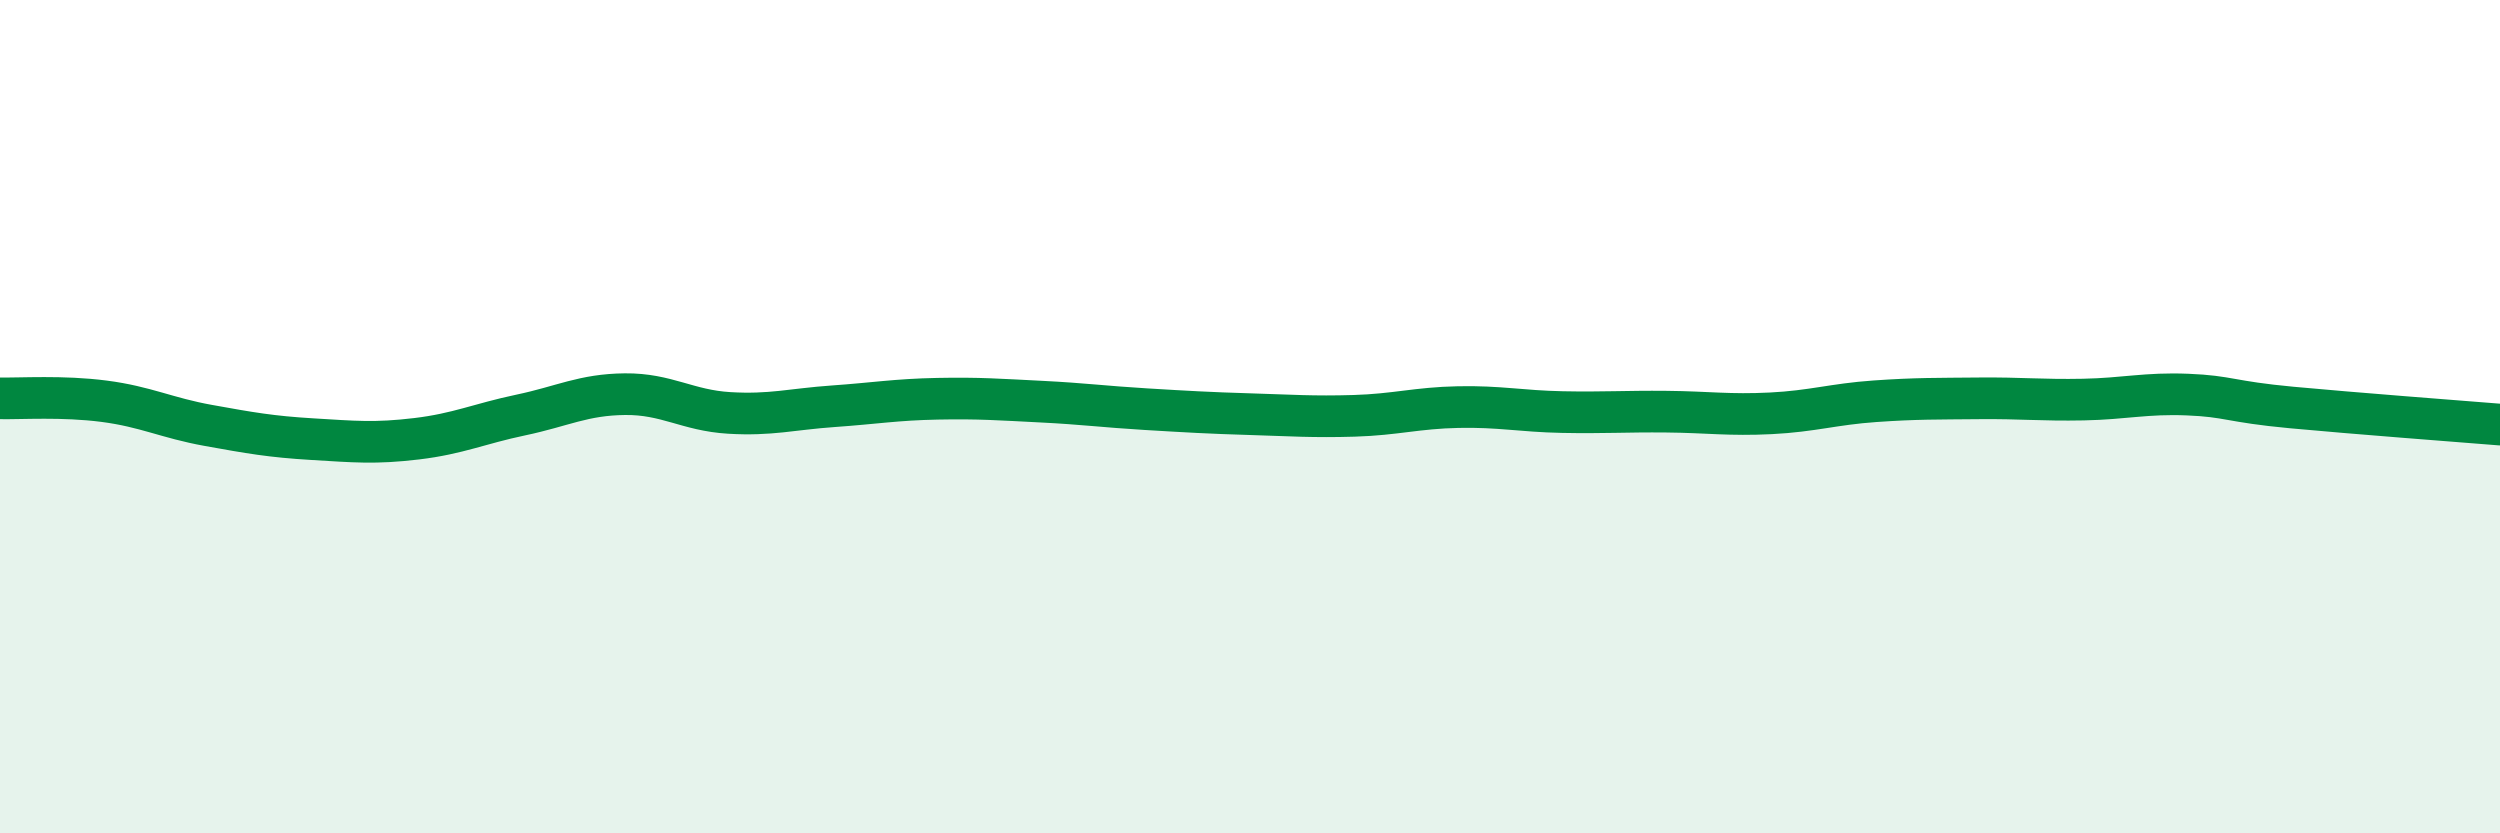
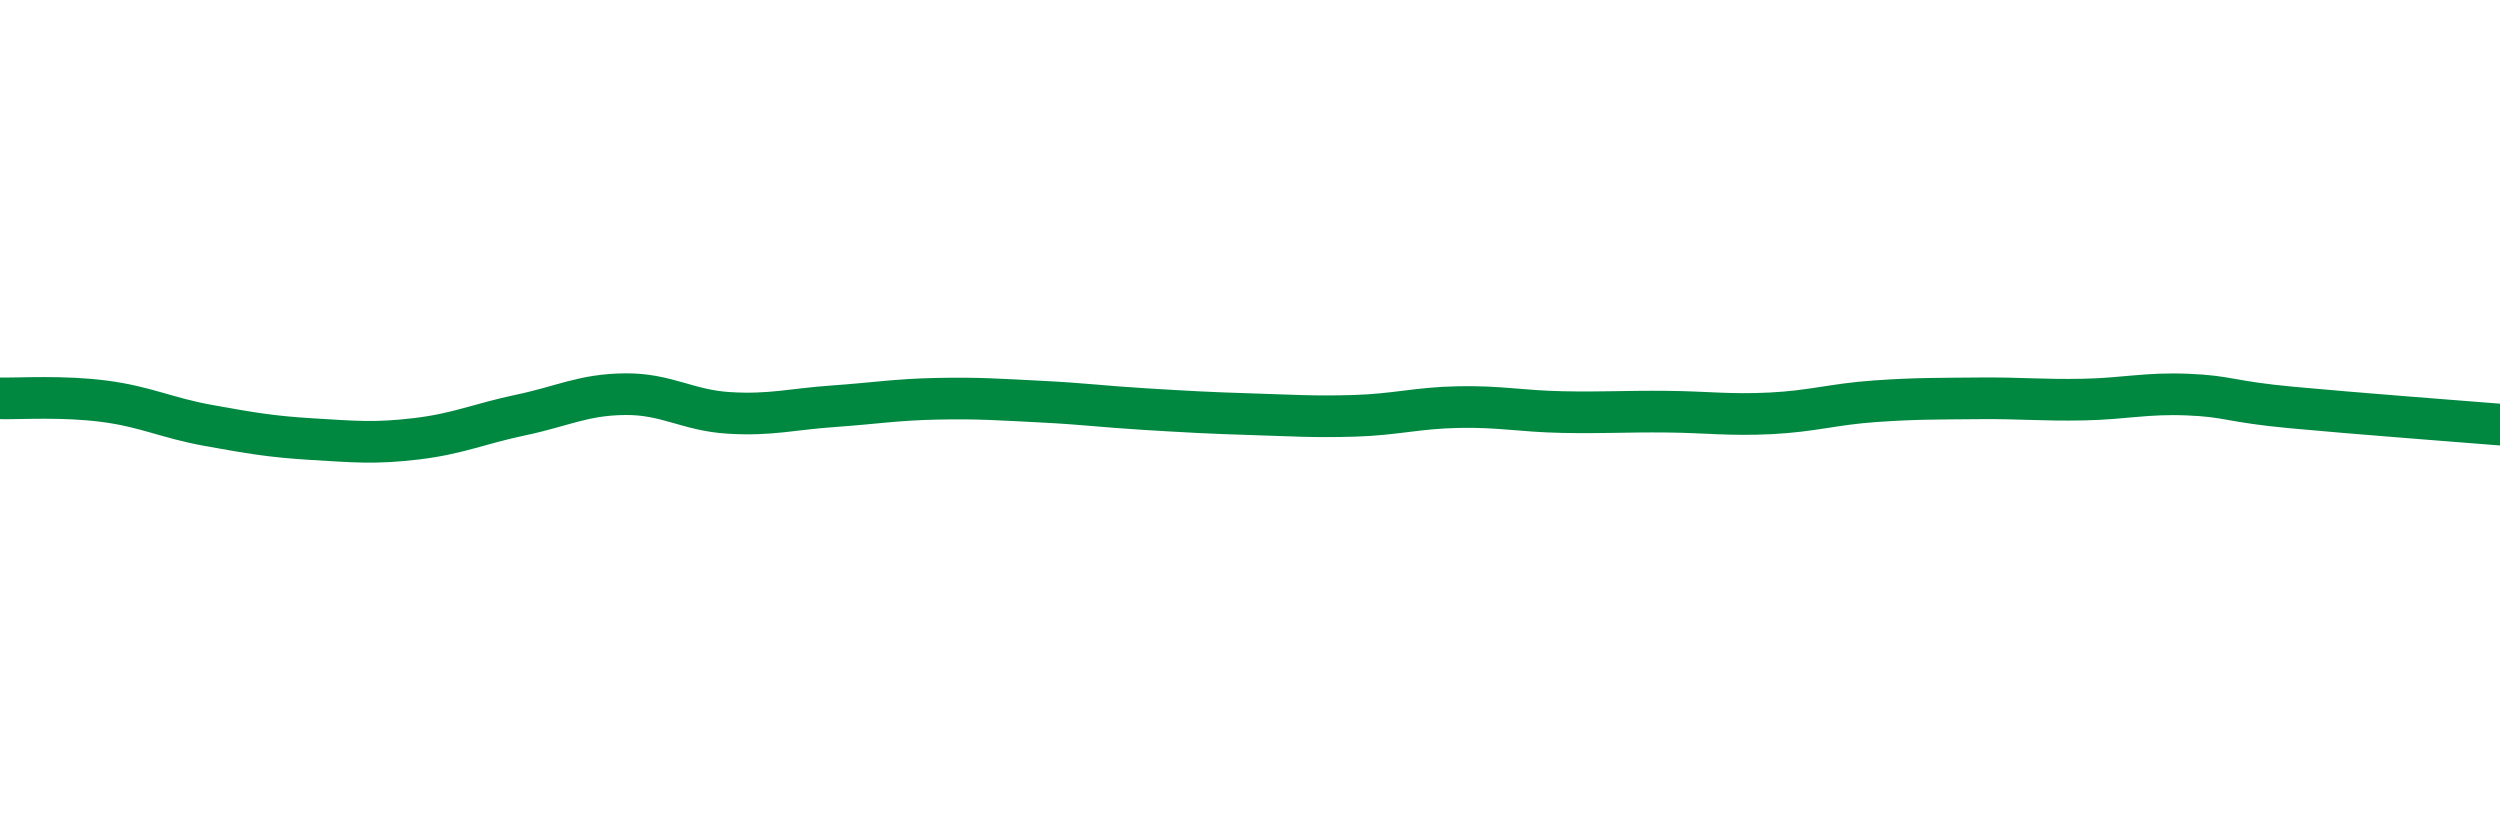
<svg xmlns="http://www.w3.org/2000/svg" width="60" height="20" viewBox="0 0 60 20">
-   <path d="M 0,9.56 C 0.5,9.57 1.5,9.5 2.5,9.63 C 3.5,9.76 4,10.03 5,10.21 C 6,10.39 6.5,10.48 7.5,10.54 C 8.5,10.6 9,10.65 10,10.53 C 11,10.41 11.5,10.17 12.5,9.96 C 13.5,9.75 14,9.47 15,9.46 C 16,9.45 16.5,9.85 17.5,9.91 C 18.5,9.97 19,9.82 20,9.75 C 21,9.68 21.5,9.59 22.5,9.57 C 23.5,9.55 24,9.59 25,9.64 C 26,9.69 26.5,9.76 27.5,9.82 C 28.5,9.88 29,9.91 30,9.94 C 31,9.97 31.5,10.01 32.5,9.98 C 33.5,9.95 34,9.79 35,9.77 C 36,9.75 36.5,9.87 37.5,9.89 C 38.5,9.91 39,9.87 40,9.88 C 41,9.89 41.5,9.97 42.5,9.92 C 43.5,9.87 44,9.7 45,9.63 C 46,9.56 46.5,9.57 47.5,9.56 C 48.5,9.55 49,9.61 50,9.59 C 51,9.57 51.5,9.43 52.5,9.47 C 53.5,9.51 53.5,9.64 55,9.78 C 56.5,9.92 59,10.11 60,10.19L60 20L0 20Z" fill="#008740" opacity="0.1" stroke-linecap="round" stroke-linejoin="round" />
  <path d="M 0,9.56 C 0.5,9.57 1.5,9.5 2.5,9.63 C 3.5,9.76 4,10.03 5,10.21 C 6,10.39 6.5,10.48 7.5,10.54 C 8.5,10.6 9,10.65 10,10.53 C 11,10.41 11.5,10.17 12.5,9.96 C 13.5,9.75 14,9.47 15,9.46 C 16,9.45 16.5,9.85 17.5,9.91 C 18.5,9.97 19,9.82 20,9.75 C 21,9.68 21.5,9.59 22.5,9.57 C 23.5,9.55 24,9.59 25,9.64 C 26,9.69 26.5,9.76 27.5,9.82 C 28.5,9.88 29,9.91 30,9.94 C 31,9.97 31.5,10.01 32.5,9.98 C 33.5,9.95 34,9.79 35,9.77 C 36,9.75 36.5,9.87 37.5,9.89 C 38.5,9.91 39,9.87 40,9.88 C 41,9.89 41.5,9.97 42.5,9.92 C 43.5,9.87 44,9.7 45,9.63 C 46,9.56 46.5,9.57 47.5,9.56 C 48.5,9.55 49,9.61 50,9.59 C 51,9.57 51.5,9.43 52.5,9.47 C 53.5,9.51 53.5,9.64 55,9.78 C 56.5,9.92 59,10.11 60,10.19" stroke="#008740" stroke-width="1" fill="none" stroke-linecap="round" stroke-linejoin="round" />
</svg>